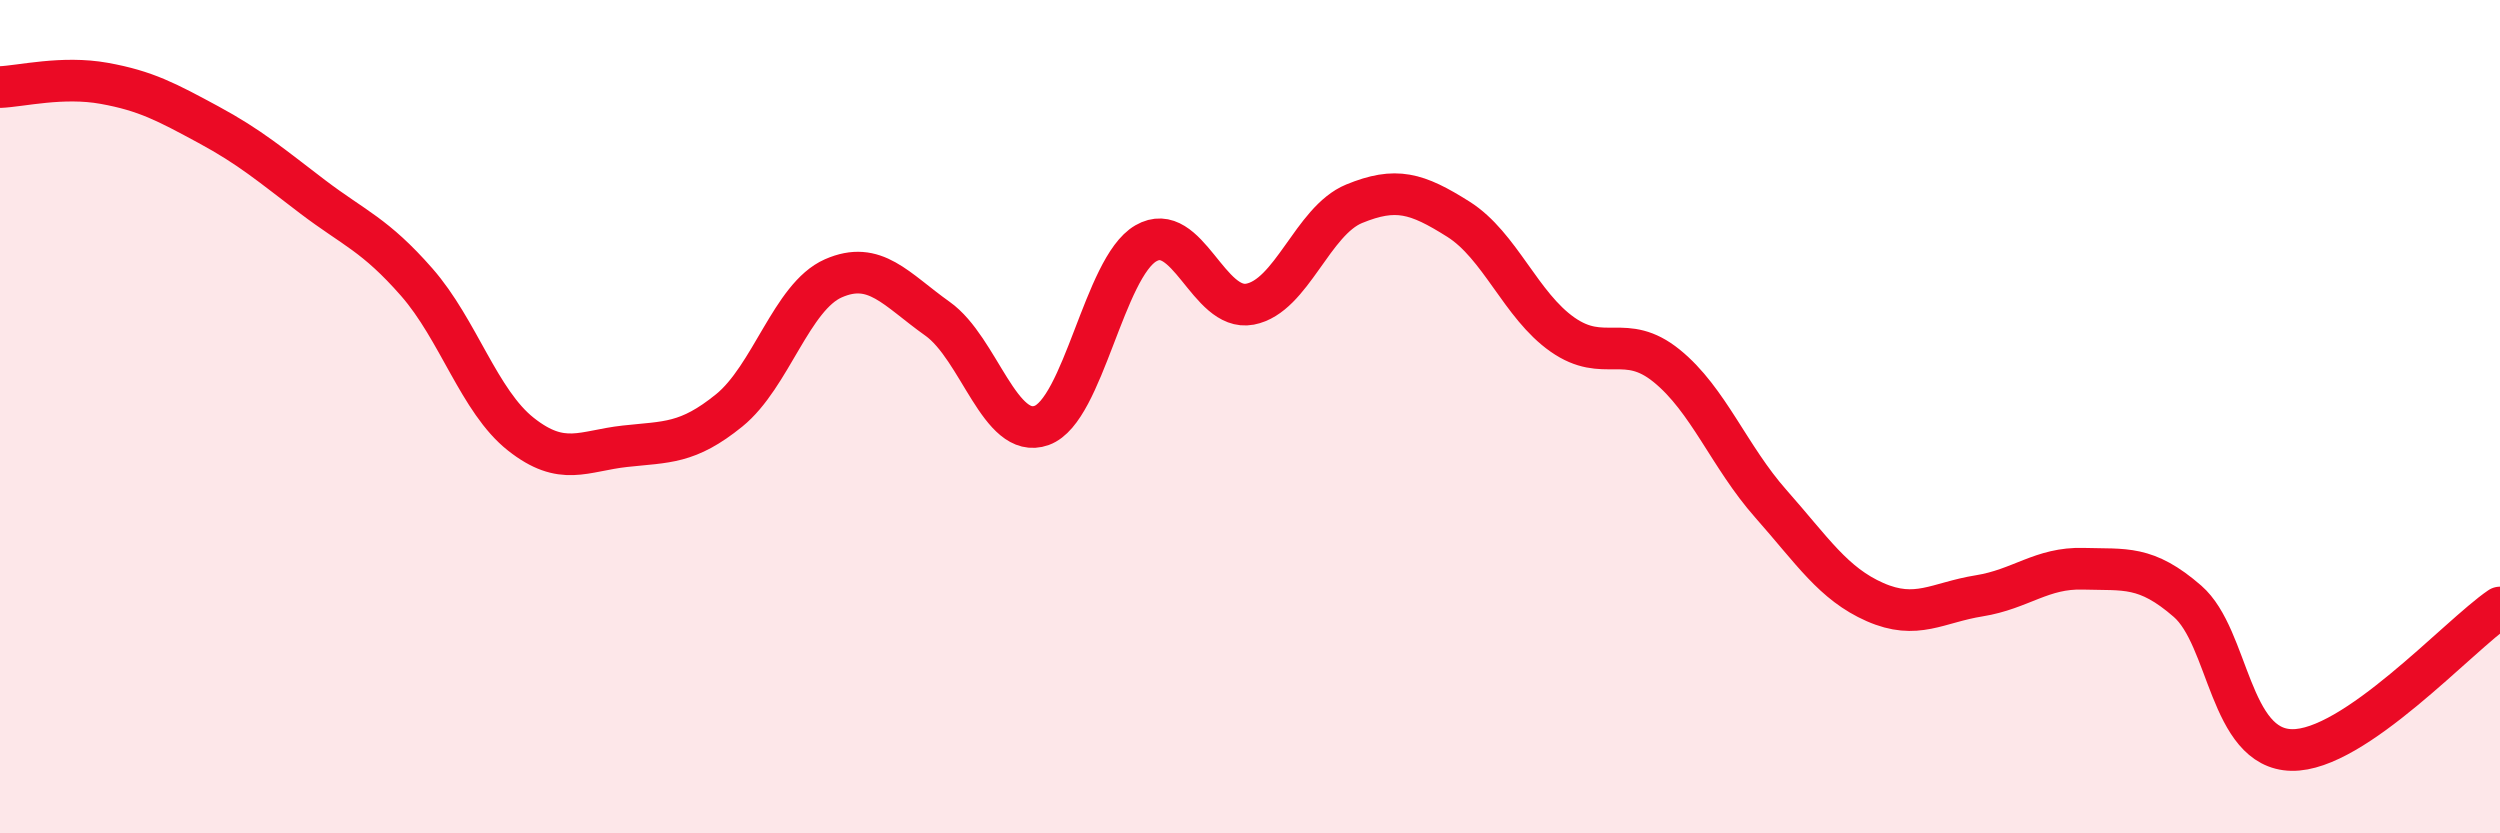
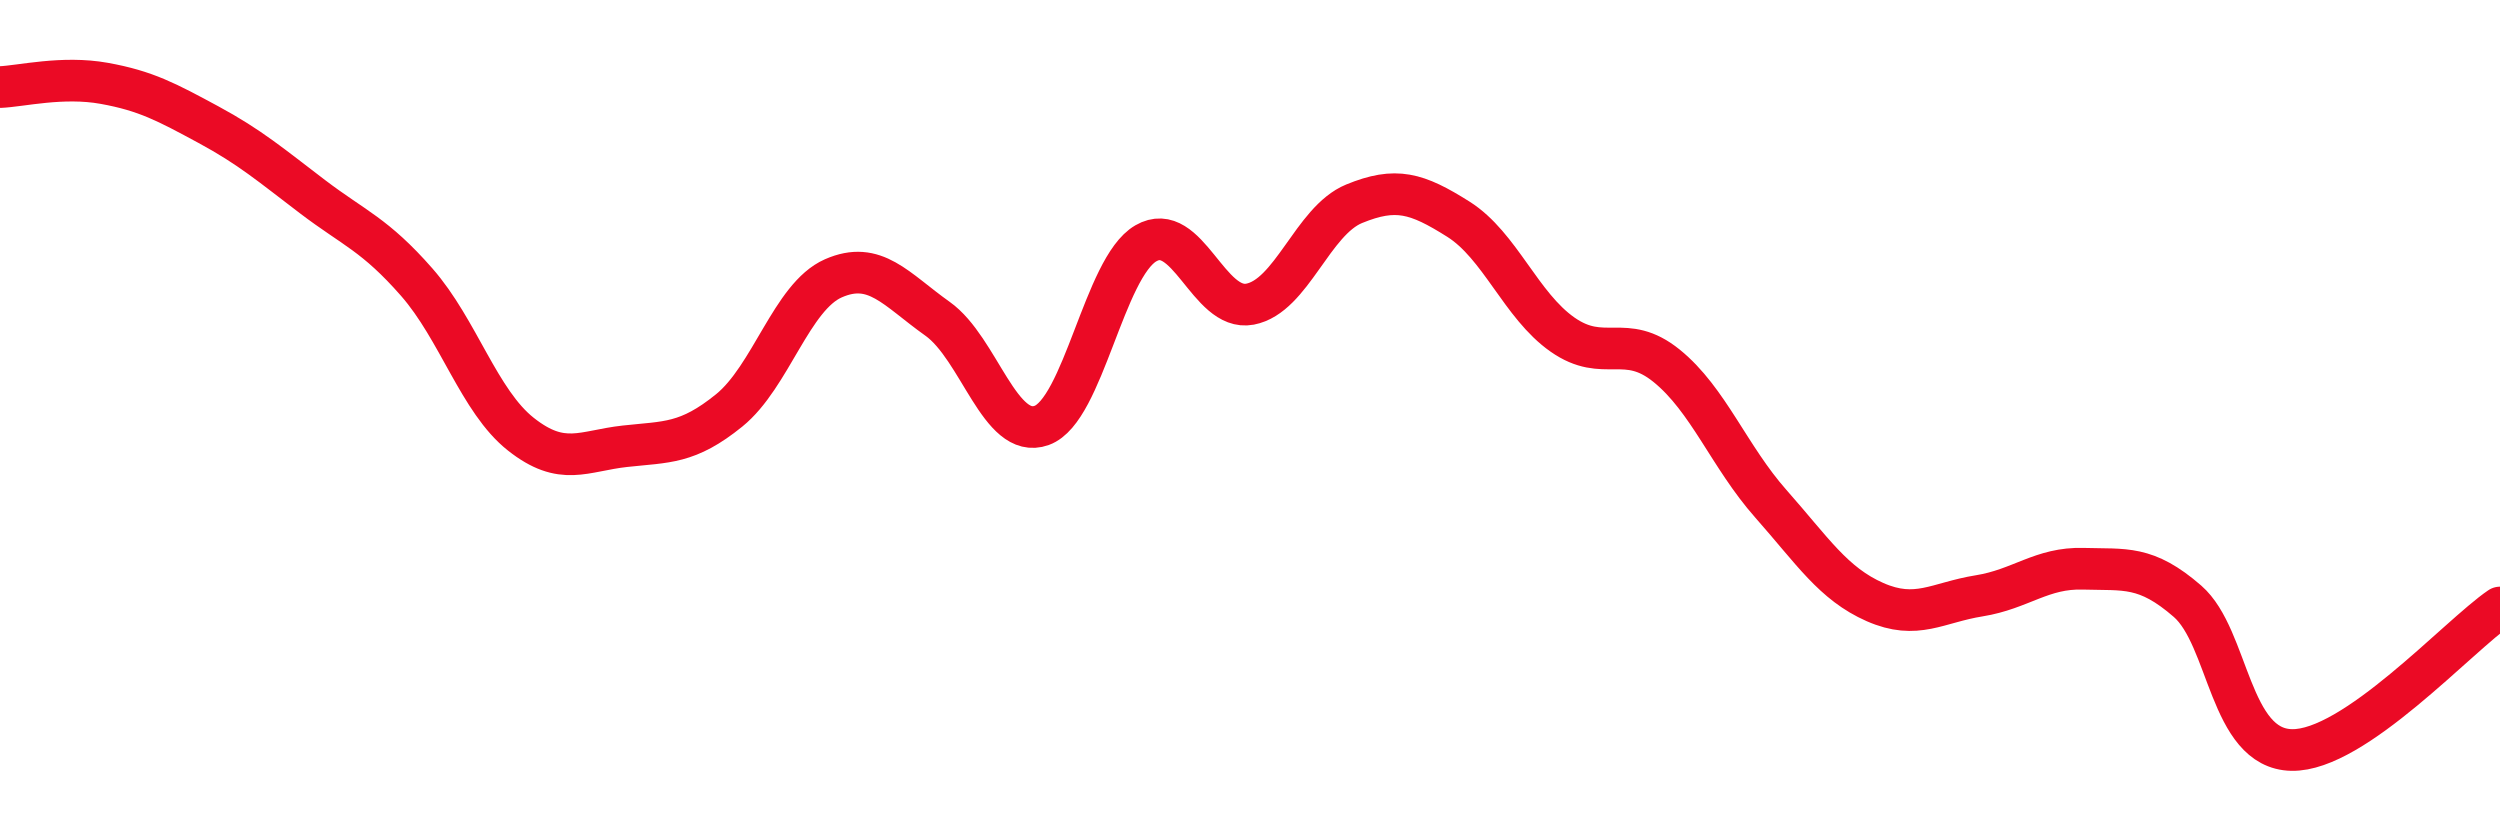
<svg xmlns="http://www.w3.org/2000/svg" width="60" height="20" viewBox="0 0 60 20">
-   <path d="M 0,2.09 C 0.5,2.07 1.5,1.82 2.5,2 C 3.5,2.18 4,2.45 5,2.99 C 6,3.53 6.5,3.96 7.5,4.72 C 8.5,5.48 9,5.63 10,6.77 C 11,7.91 11.5,9.63 12.5,10.42 C 13.5,11.21 14,10.82 15,10.71 C 16,10.6 16.5,10.66 17.5,9.85 C 18.5,9.04 19,7.12 20,6.68 C 21,6.24 21.5,6.94 22.5,7.65 C 23.5,8.36 24,10.57 25,10.21 C 26,9.85 26.5,6.42 27.5,5.84 C 28.5,5.26 29,7.49 30,7.3 C 31,7.11 31.5,5.3 32.5,4.89 C 33.5,4.48 34,4.63 35,5.26 C 36,5.89 36.5,7.33 37.5,8.03 C 38.5,8.73 39,7.97 40,8.78 C 41,9.59 41.5,10.96 42.5,12.09 C 43.5,13.22 44,14.01 45,14.45 C 46,14.89 46.5,14.46 47.5,14.3 C 48.5,14.14 49,13.62 50,13.65 C 51,13.68 51.5,13.56 52.5,14.43 C 53.5,15.3 53.5,17.97 55,18 C 56.5,18.03 59,15.26 60,14.58L60 20L0 20Z" fill="#EB0A25" opacity="0.1" stroke-linecap="round" stroke-linejoin="round" />
  <path d="M 0,2.09 C 0.5,2.07 1.5,1.82 2.5,2 C 3.5,2.18 4,2.45 5,2.99 C 6,3.53 6.5,3.96 7.5,4.72 C 8.5,5.48 9,5.63 10,6.77 C 11,7.91 11.5,9.63 12.5,10.42 C 13.5,11.21 14,10.82 15,10.71 C 16,10.6 16.5,10.66 17.5,9.85 C 18.5,9.04 19,7.12 20,6.68 C 21,6.24 21.5,6.94 22.5,7.65 C 23.5,8.36 24,10.57 25,10.21 C 26,9.85 26.5,6.42 27.5,5.84 C 28.5,5.26 29,7.49 30,7.3 C 31,7.11 31.5,5.3 32.5,4.89 C 33.5,4.48 34,4.63 35,5.26 C 36,5.89 36.5,7.33 37.5,8.03 C 38.5,8.73 39,7.97 40,8.78 C 41,9.59 41.5,10.96 42.5,12.09 C 43.5,13.22 44,14.01 45,14.45 C 46,14.89 46.5,14.46 47.5,14.3 C 48.5,14.14 49,13.62 50,13.65 C 51,13.68 51.5,13.56 52.5,14.43 C 53.5,15.3 53.5,17.97 55,18 C 56.5,18.03 59,15.26 60,14.58" stroke="#EB0A25" stroke-width="1" fill="none" stroke-linecap="round" stroke-linejoin="round" />
</svg>